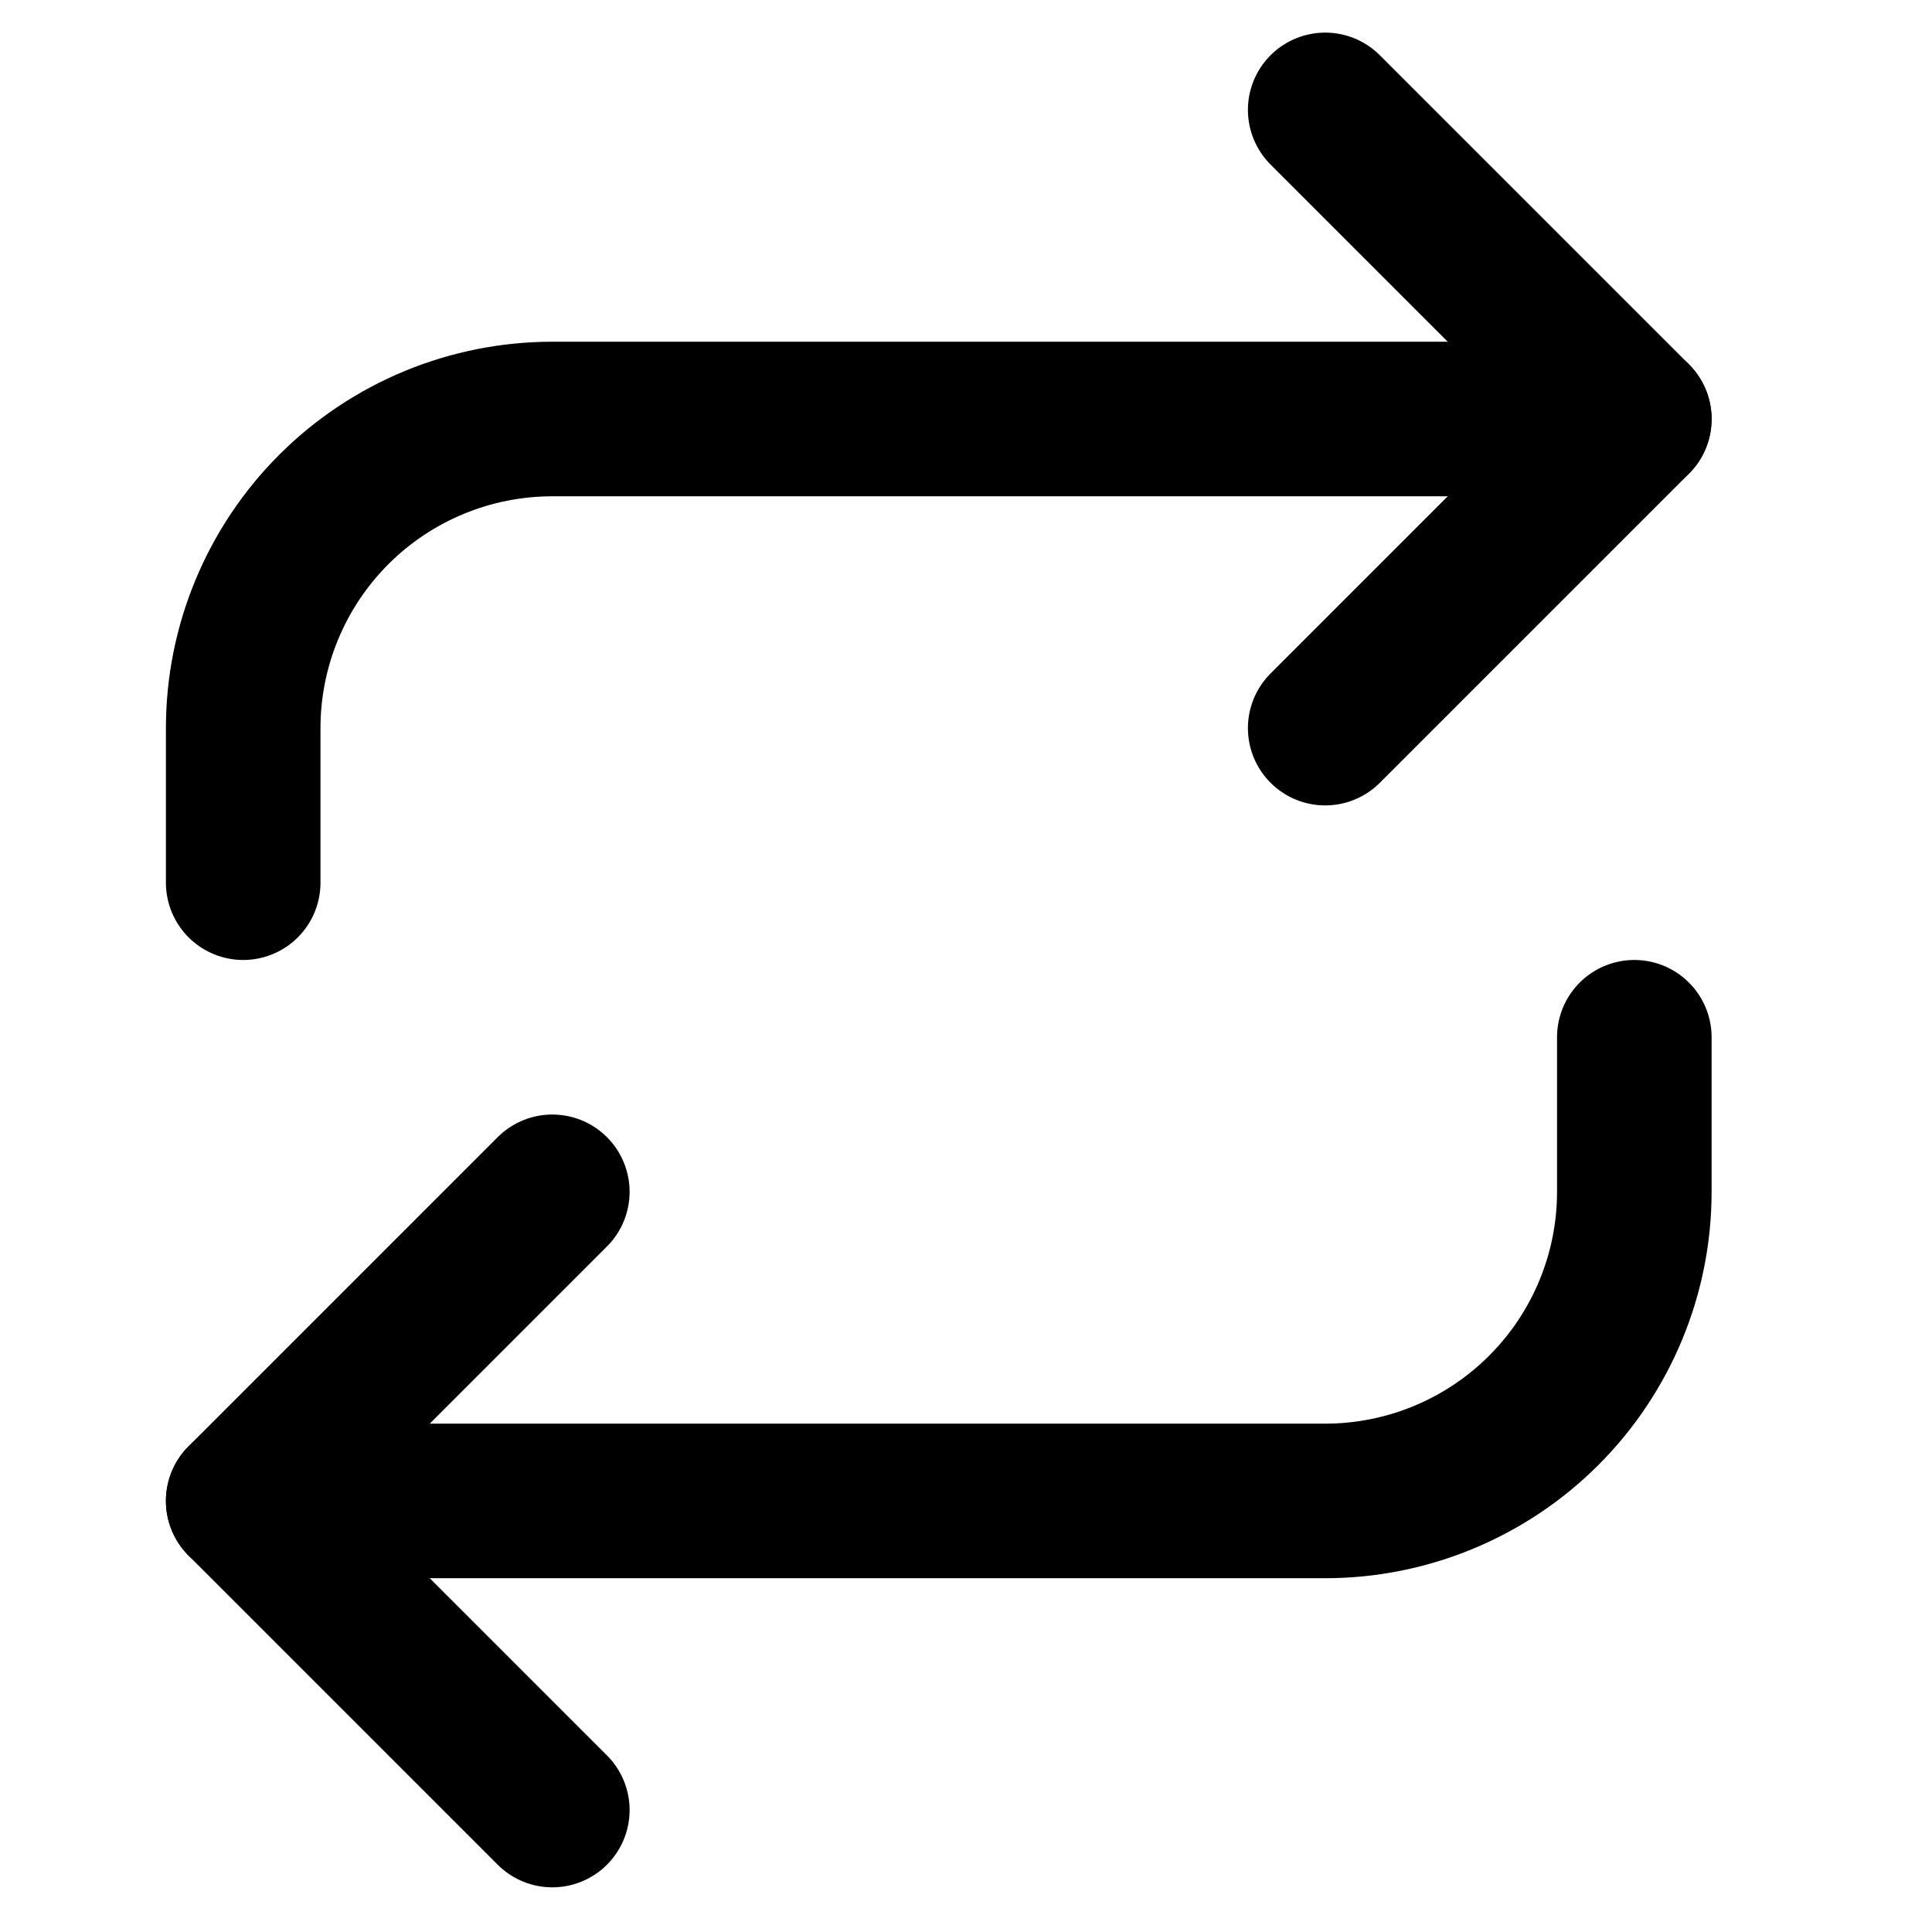
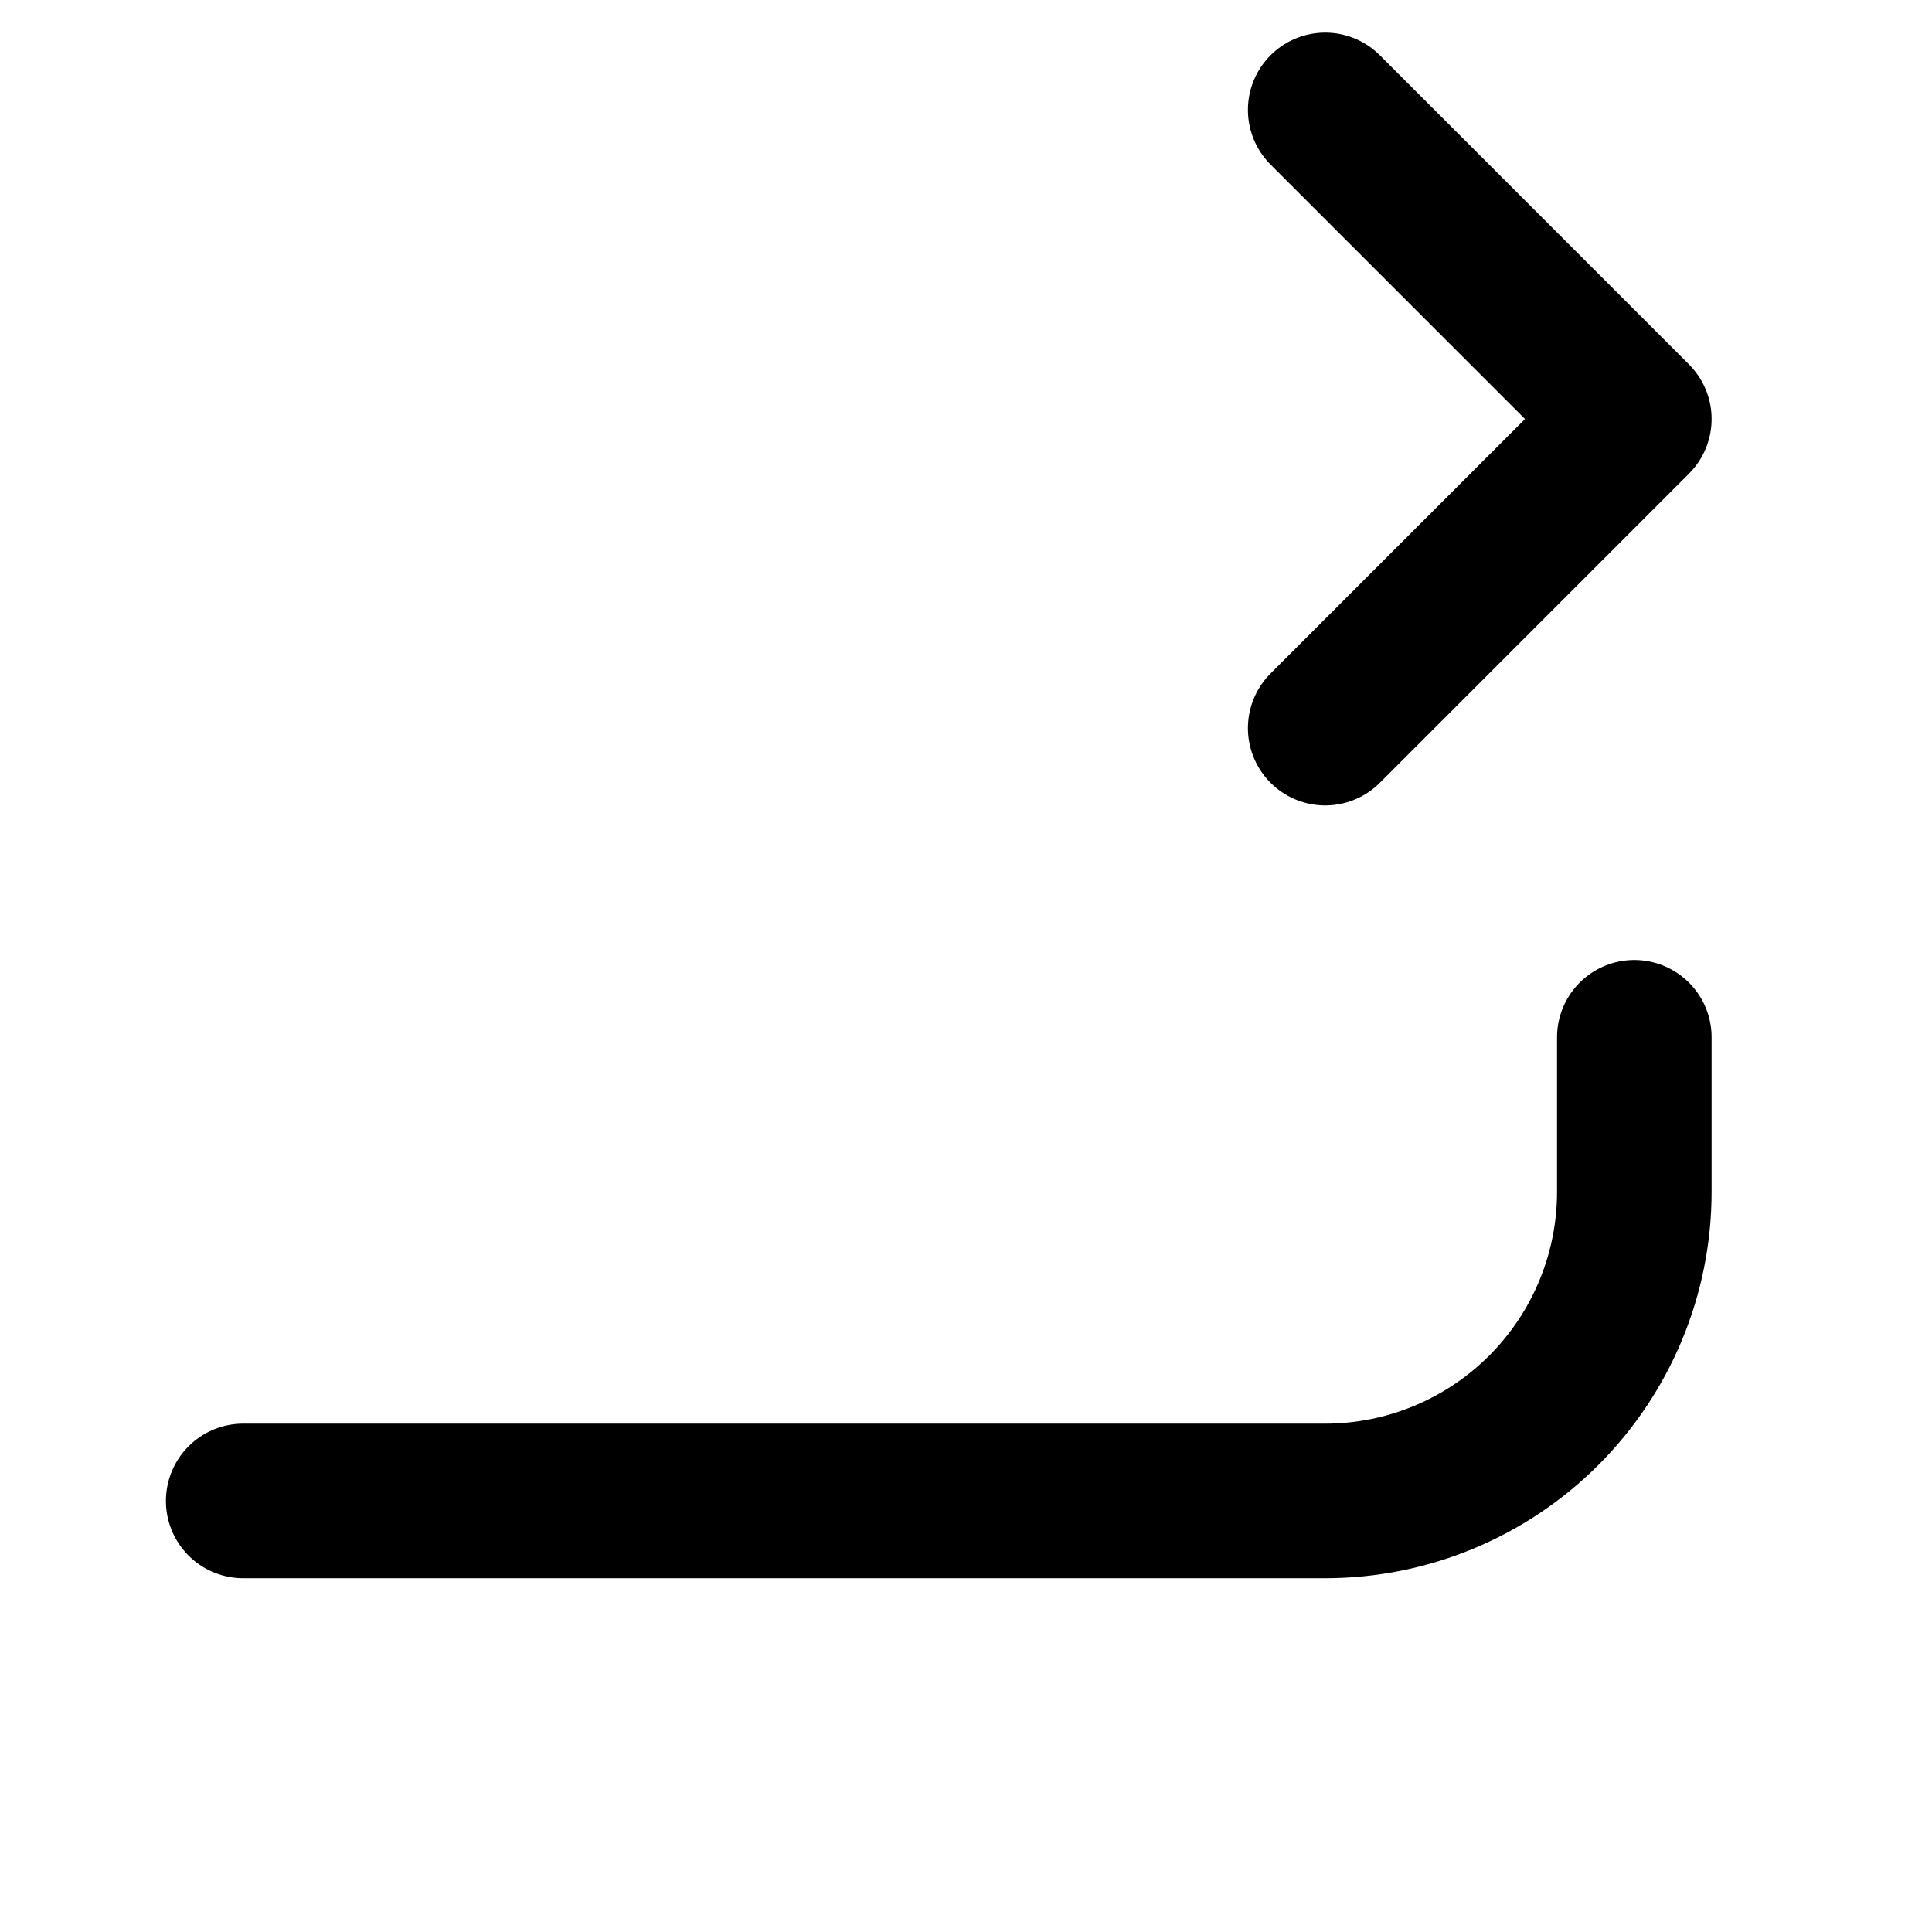
<svg xmlns="http://www.w3.org/2000/svg" width="25" height="25" viewBox="0 0 25 25" fill="none">
  <g clip-path="url(#clip0_3500_1552)">
    <path d="M17.148 1.422L21.148 5.422L17.148 9.422" stroke="black" stroke-width="2" stroke-linecap="round" stroke-linejoin="round" />
-     <path d="M3.147 11.422V9.422C3.147 8.361 3.569 7.344 4.319 6.593C5.069 5.843 6.087 5.422 7.147 5.422H21.148" stroke="black" stroke-width="2" stroke-linecap="round" stroke-linejoin="round" />
-     <path d="M7.147 23.422L3.147 19.422L7.147 15.422" stroke="black" stroke-width="2" stroke-linecap="round" stroke-linejoin="round" />
    <path d="M21.148 13.422V15.422C21.148 16.483 20.726 17.5 19.976 18.25C19.226 19 18.208 19.422 17.148 19.422H3.147" stroke="black" stroke-width="2" stroke-linecap="round" stroke-linejoin="round" />
  </g>
  <defs>
    <clipPath id="clip0_3500_1552">
      <rect width="24" height="24" fill="white" transform="translate(0.147 0.422)" />
    </clipPath>
  </defs>
</svg>